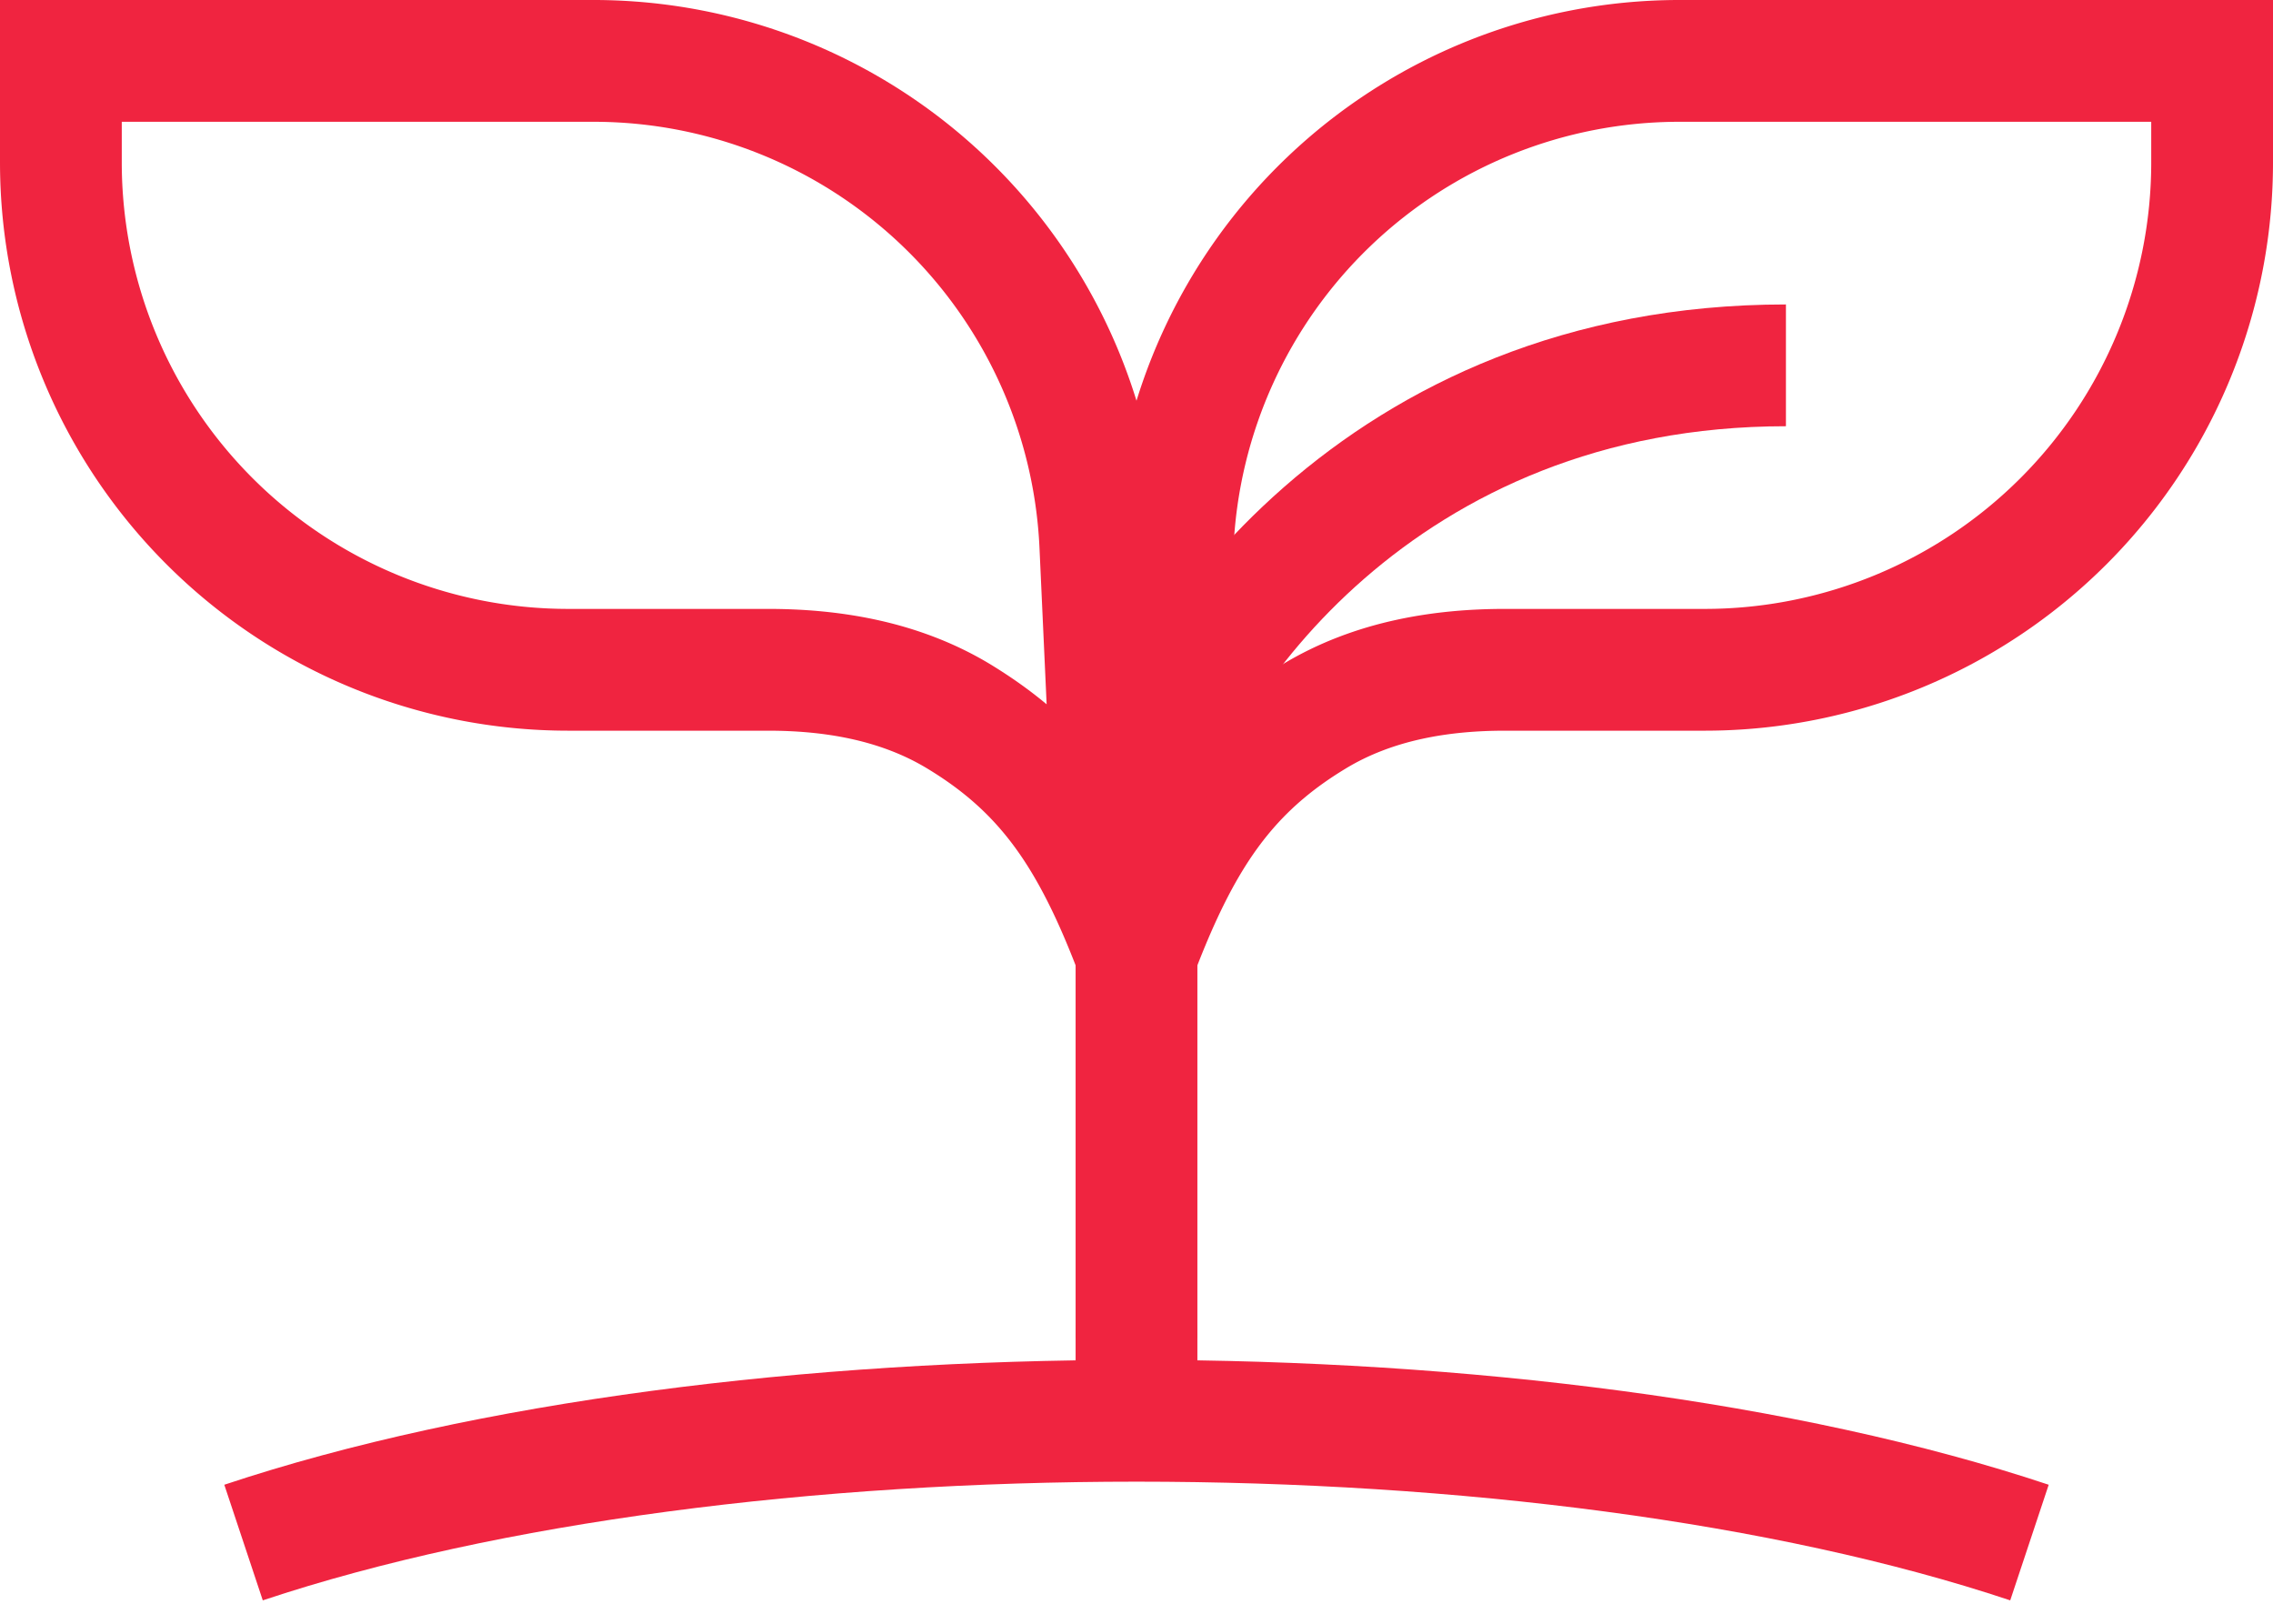
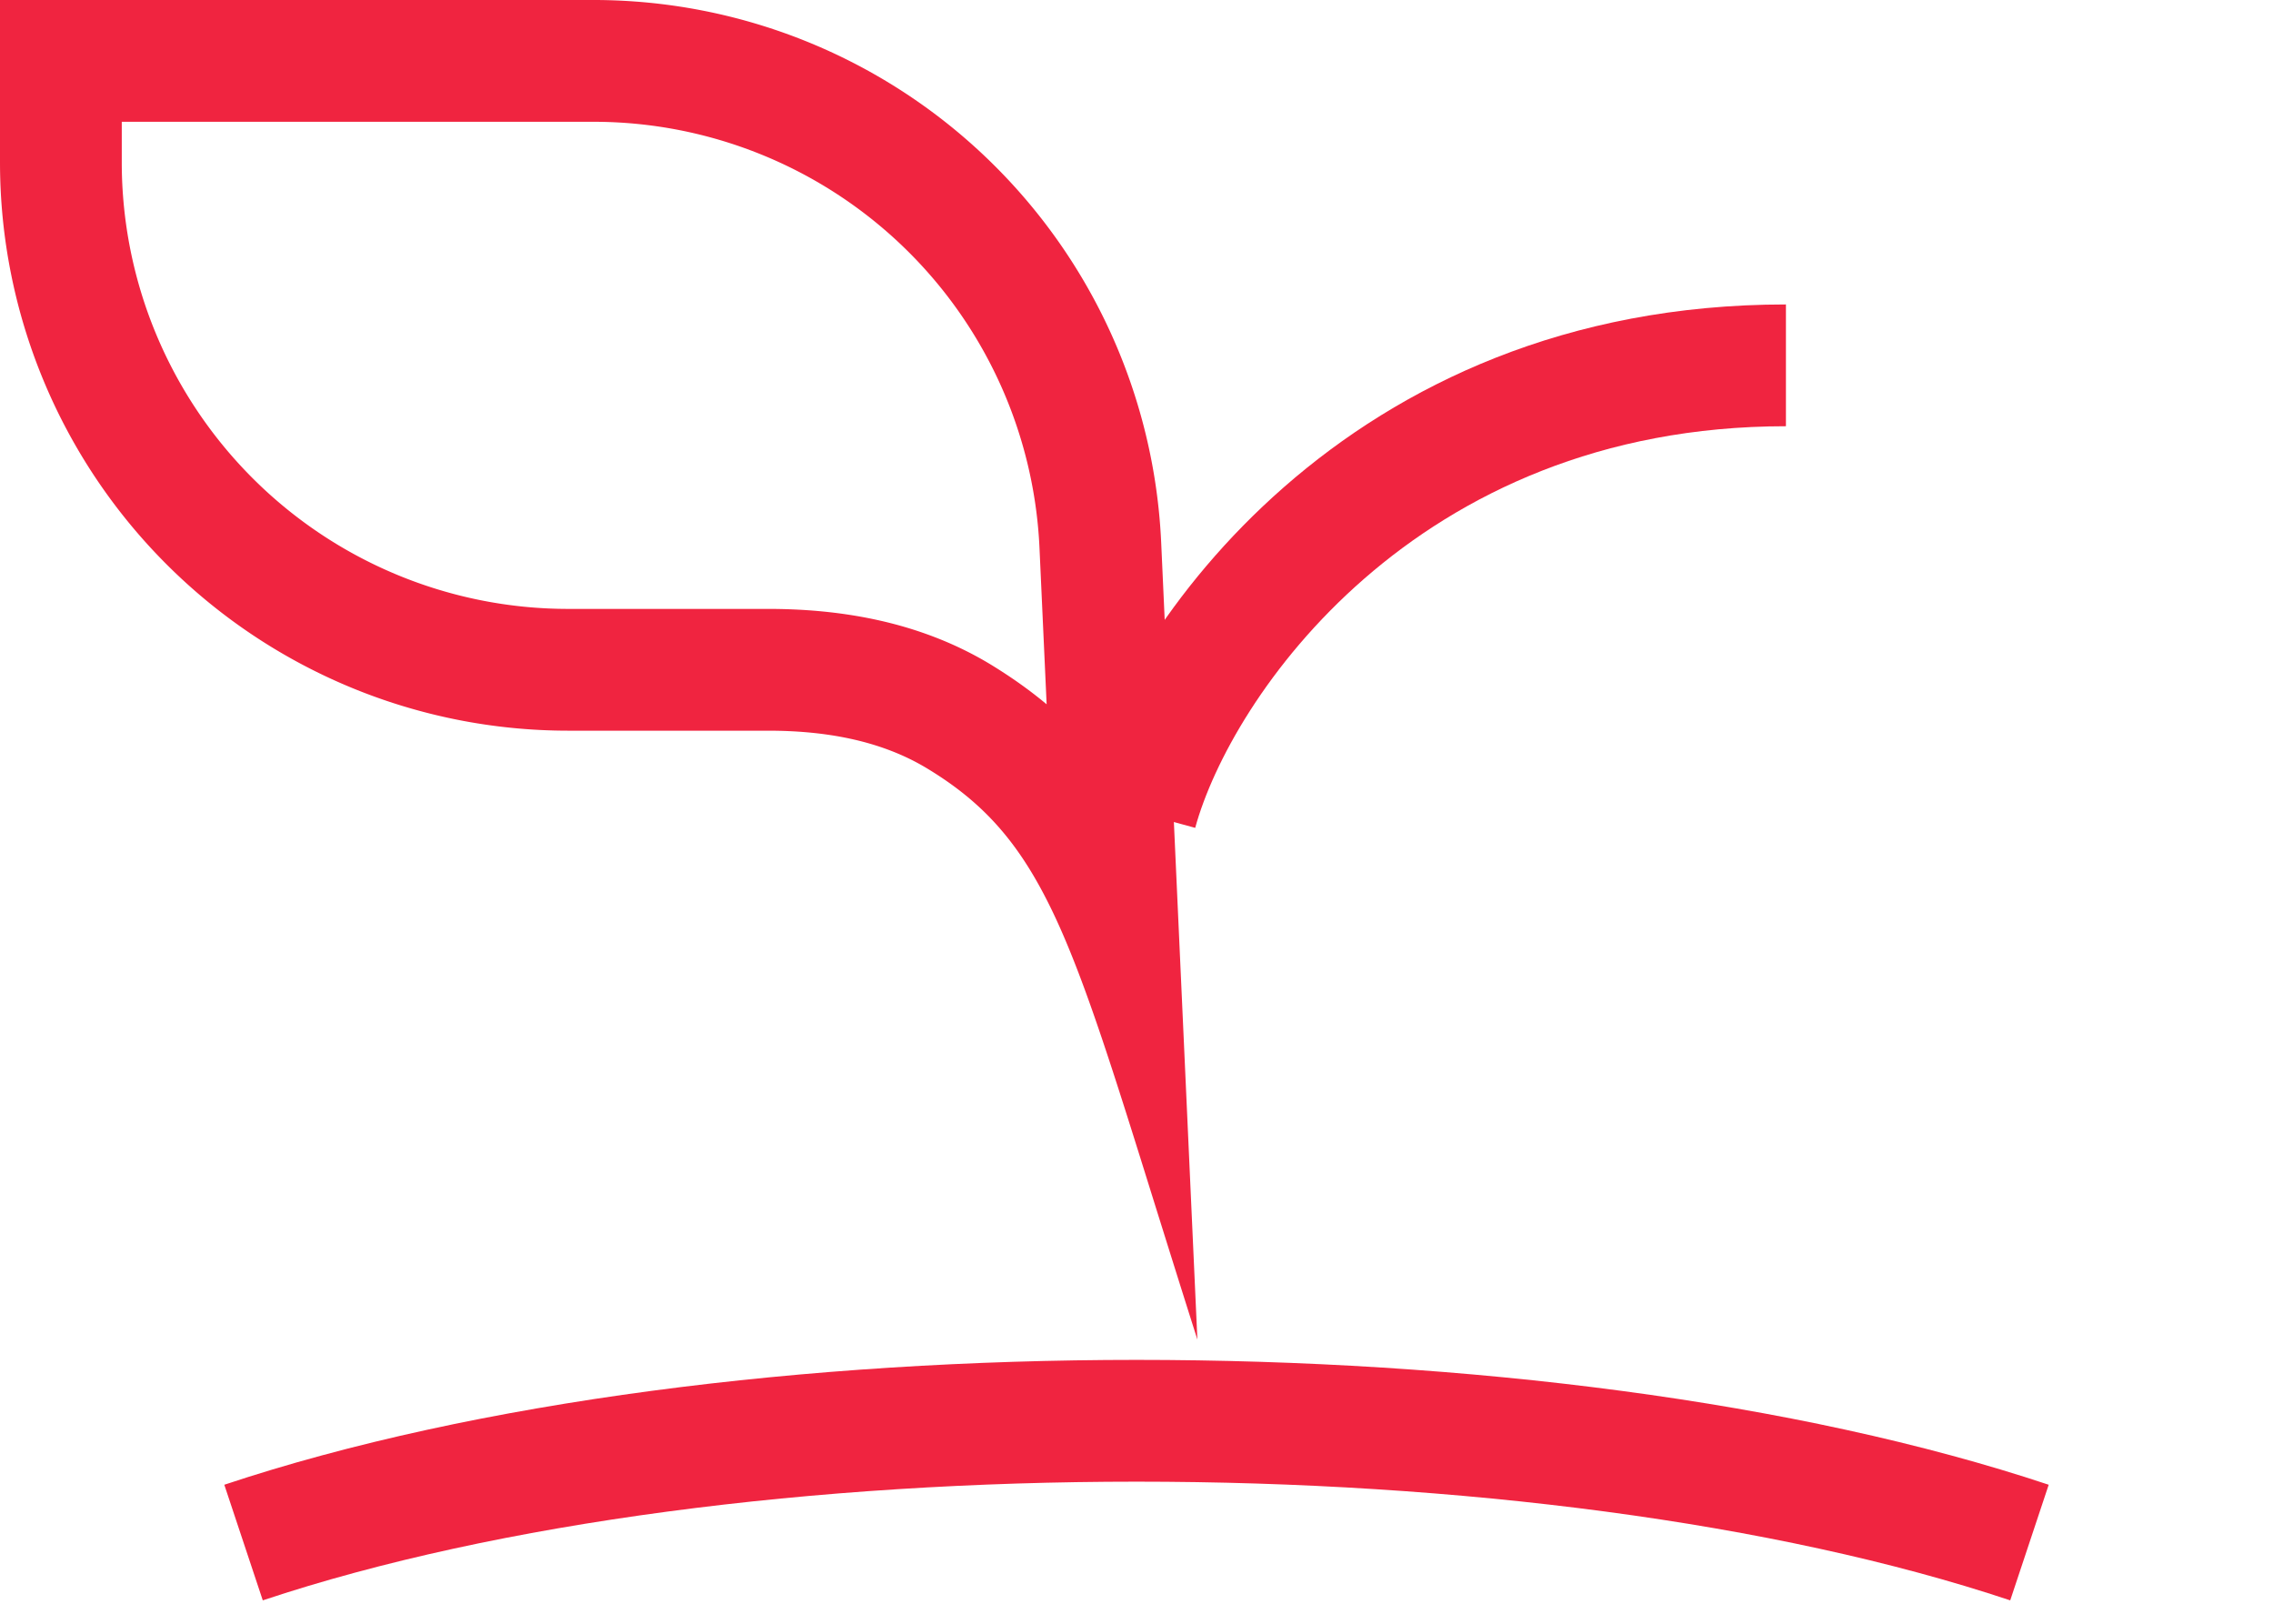
<svg xmlns="http://www.w3.org/2000/svg" fill="none" viewBox="0 0 28 20">
-   <path fill-rule="evenodd" clip-rule="evenodd" d="M20.689 1.5H26.5V2A5.5 5.5 0 0 1 21 7.5h-2.46c-.827 0-1.834.132-2.749.688a5.599 5.599 0 0 0-.684.487l.088-1.925a5.5 5.5 0 0 1 5.494-5.25Zm-6.993 5.182A7 7 0 0 1 20.69 0H28v2a7 7 0 0 1-7 7h-2.46c-.686 0-1.383.112-1.969.47-.73.443-1.173.968-1.585 1.861-.37.803-.713 1.904-1.214 3.51-.157.501-.329 1.052-.522 1.659l.446-9.818Z" fill="#F02440" />
  <path fill-rule="evenodd" clip-rule="evenodd" d="M7.311 1.5H1.5V2A5.5 5.5 0 0 0 7 7.5h2.46c.827 0 1.834.132 2.749.688.25.153.477.314.684.487l-.088-1.925A5.5 5.5 0 0 0 7.311 1.5Zm6.993 5.182A7 7 0 0 0 7.31 0H0v2a7 7 0 0 0 7 7h2.46c.686 0 1.382.112 1.969.47.73.443 1.173.968 1.585 1.861.37.803.713 1.904 1.214 3.51.157.501.329 1.052.522 1.659l-.446-9.818Z" fill="#F02440" />
-   <path fill-rule="evenodd" clip-rule="evenodd" d="M14.75 8v10h-1.5V8h1.5Z" fill="#F02440" />
  <path fill-rule="evenodd" clip-rule="evenodd" d="M14 18.25c-3.95 0-7.864.495-10.763 1.462l-.474-1.424C5.864 17.255 9.951 16.75 14 16.75c4.05 0 8.136.505 11.237 1.538l-.474 1.424C21.864 18.745 17.951 18.25 14 18.25ZM22 5.25c-4.583 0-6.843 3.358-7.277 4.947l-1.447-.394C13.843 7.726 16.583 3.75 22 3.75v1.5Z" fill="#F02440" />
</svg>